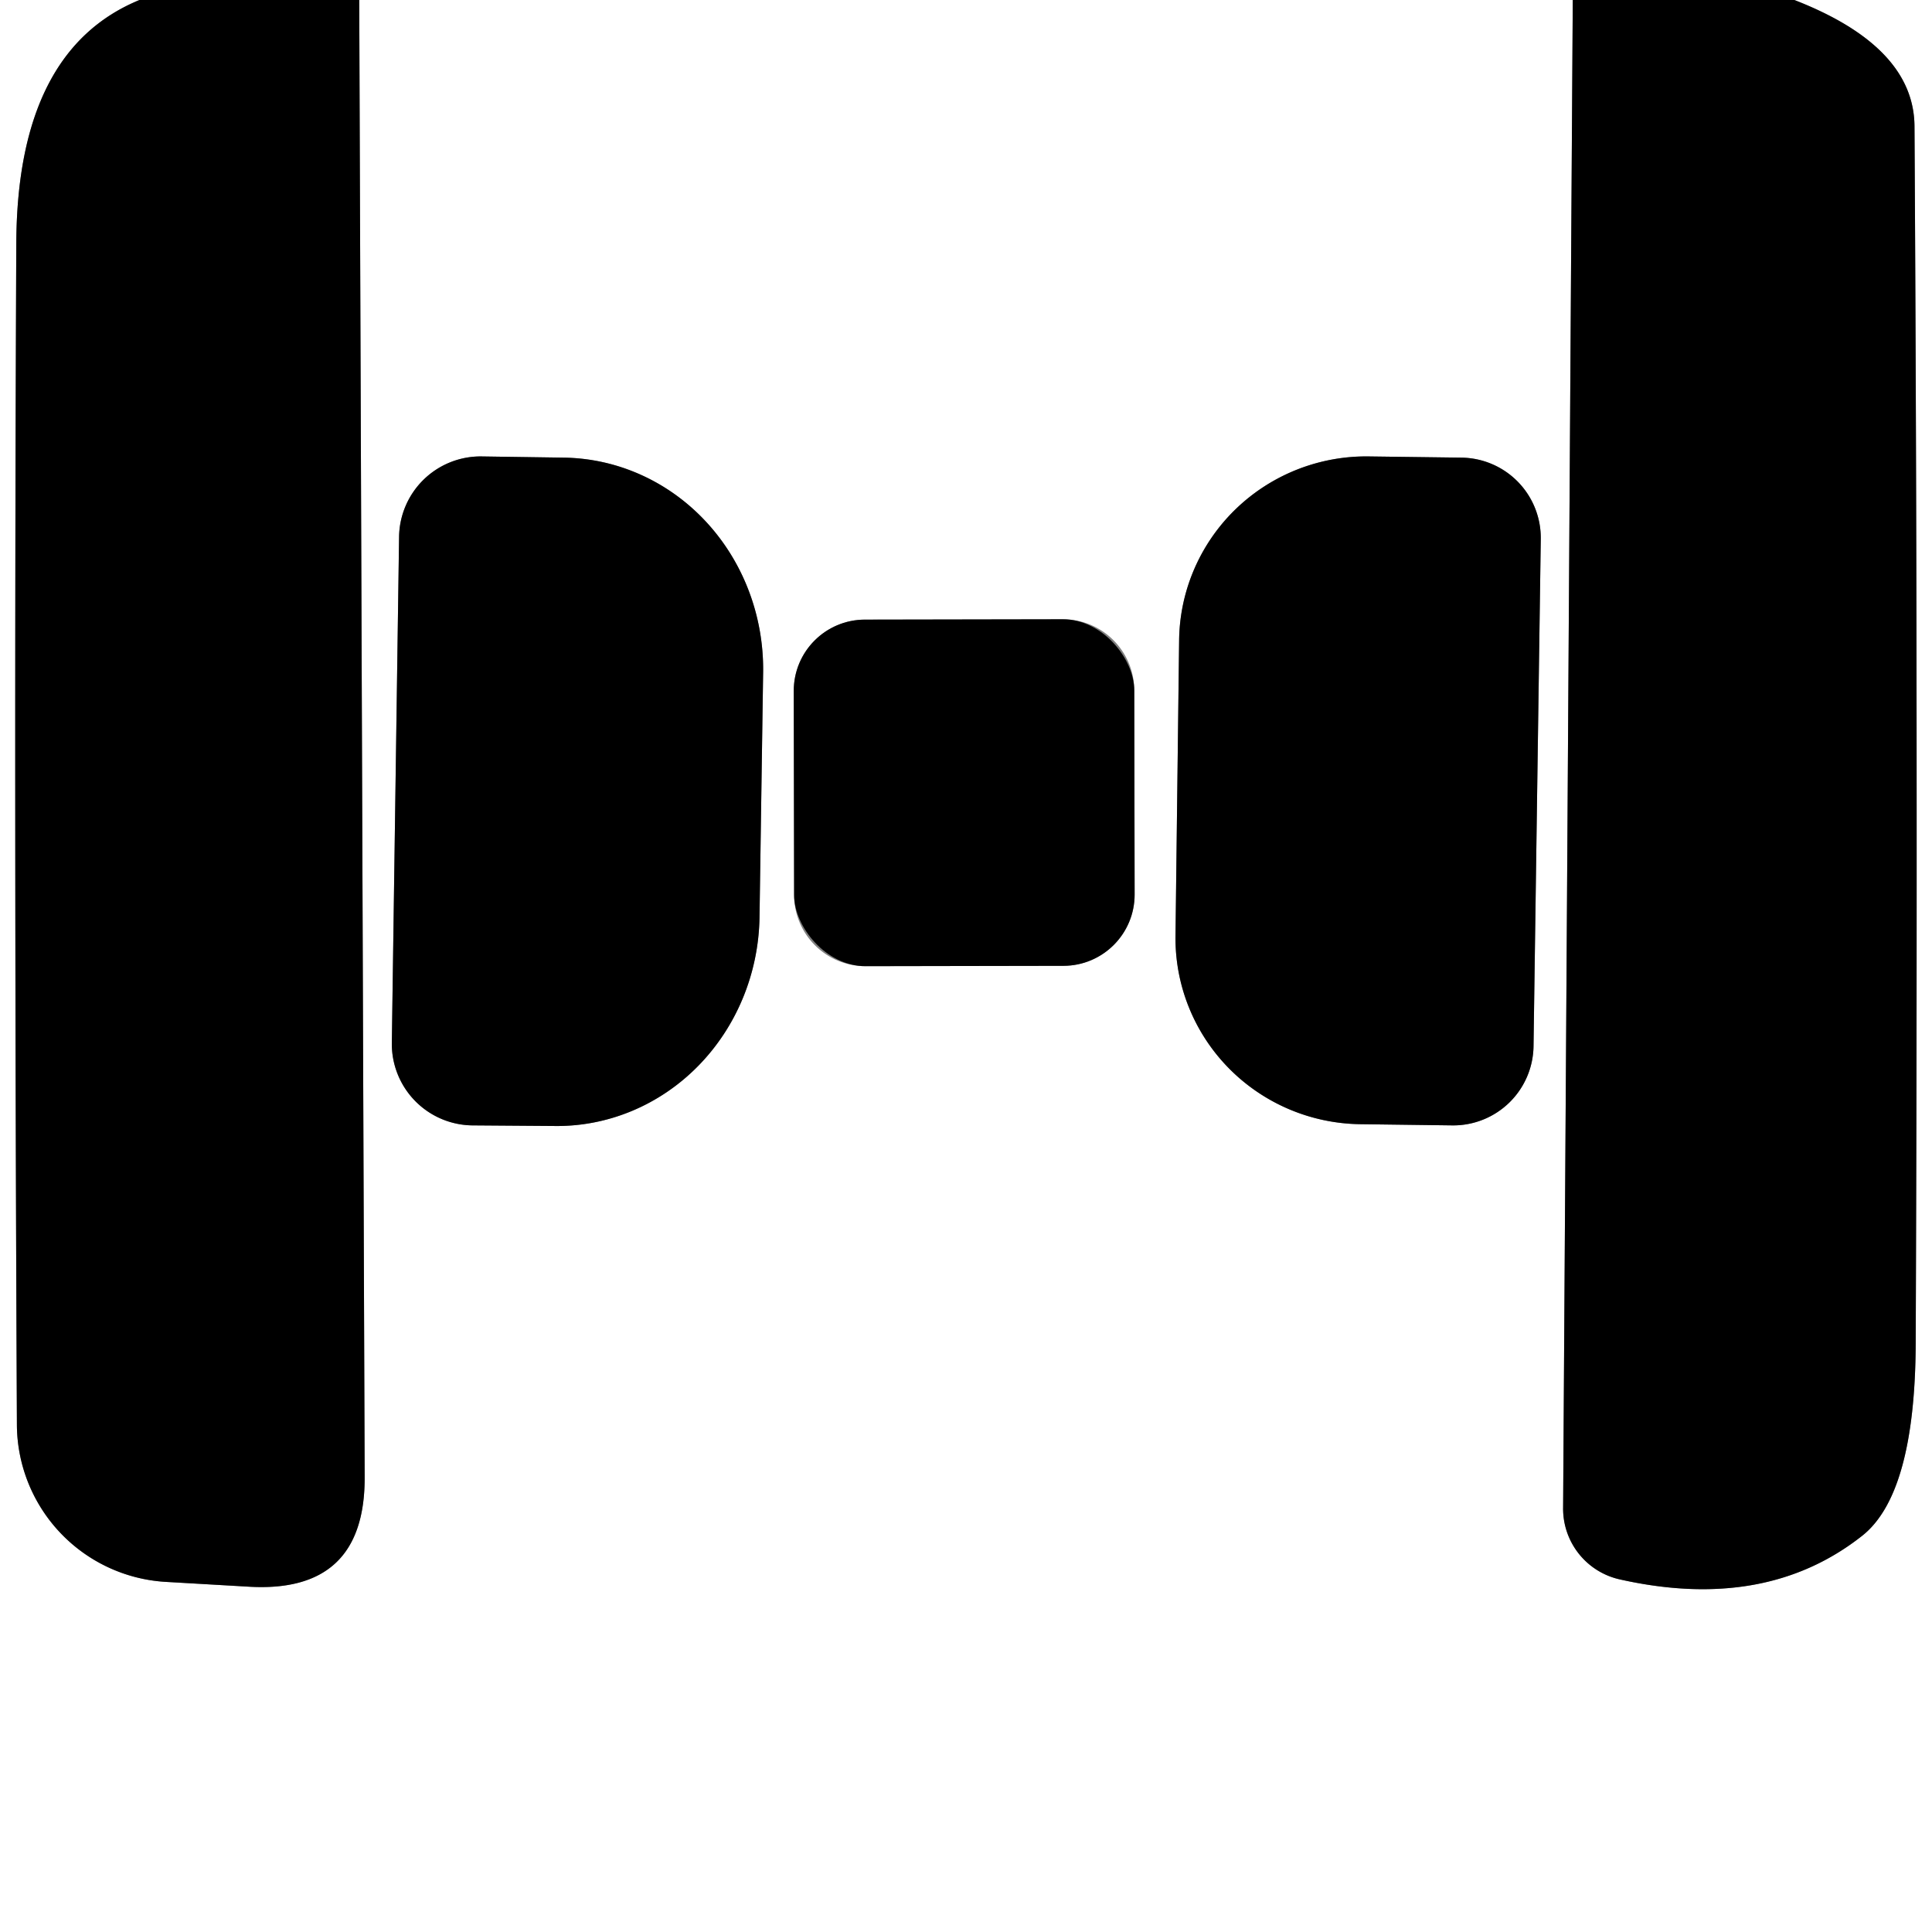
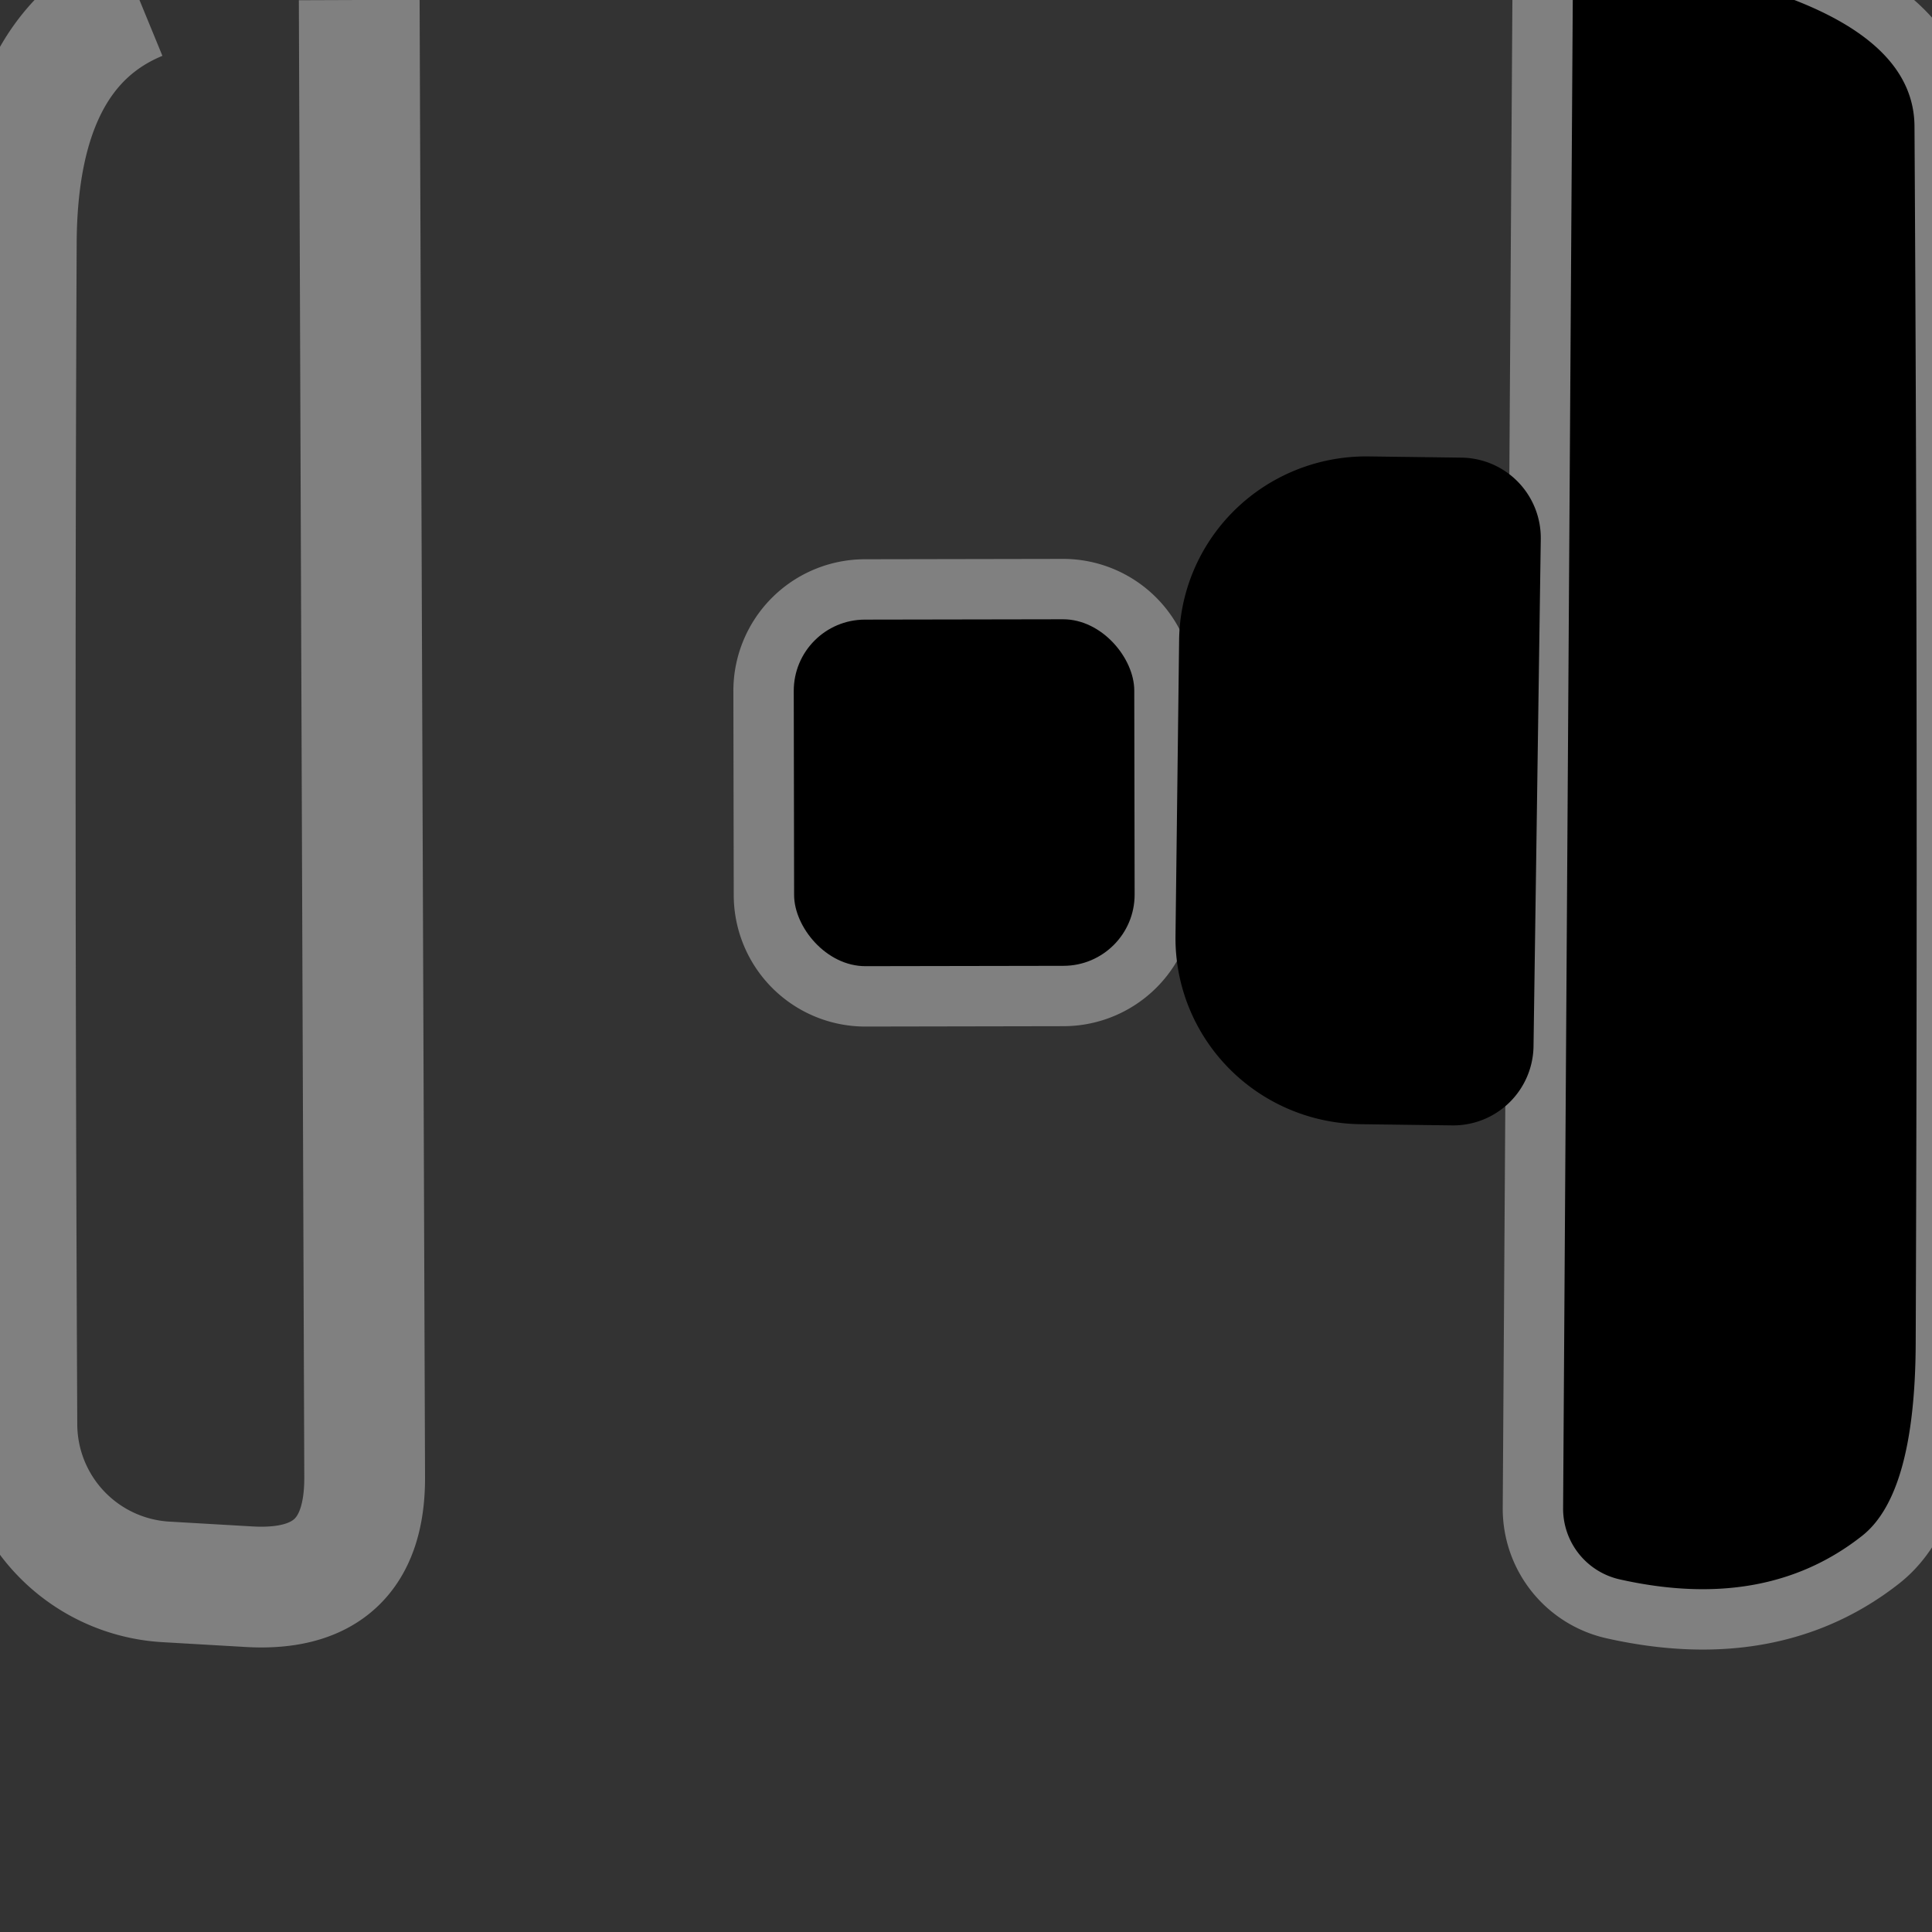
<svg xmlns="http://www.w3.org/2000/svg" version="1.1" viewBox="0.00 0.00 32.00 32.00">
  <rect x="0.00" y="0.00" width="32.00" height="32.00" fill="#333333" stroke="none" />
  <g stroke-width="2.00" fill="none" stroke-linecap="butt">
    <path stroke="#808080" vector-effect="non-scaling-stroke" d="   M 2.31 0.00   Q 0.29 0.83 0.27 4.01   Q 0.23 13.02 0.28 23.61   A 2.62 2.62 0.0 0 0 2.73 26.20   L 4.11 26.28   Q 6.05 26.40 6.04 24.46   L 5.95 0.00" />
    <path stroke="#808080" vector-effect="non-scaling-stroke" d="   M 26.05 0.00   L 25.89 24.98   A 1.20 1.20 0.0 0 0 26.83 26.16   Q 29.24 26.70 30.84 25.44   Q 31.72 24.75 31.73 22.25   Q 31.77 12.13 31.71 2.09   Q 31.70 0.77 29.72 0.00" />
-     <path stroke="#808080" vector-effect="non-scaling-stroke" d="   M 6.61 8.89   L 6.49 17.27   A 1.35 1.35 0.0 0 0 7.82 18.64   L 9.18 18.65   A 3.51 3.35 -89.2 0 0 12.58 15.19   L 12.64 11.13   A 3.51 3.35 -89.2 0 0 9.34 7.58   L 7.98 7.56   A 1.35 1.35 0.0 0 0 6.61 8.89" />
-     <path stroke="#808080" vector-effect="non-scaling-stroke" d="   M 25.40 17.33   L 25.52 8.93   A 1.33 1.33 0.0 0 0 24.21 7.58   L 22.68 7.56   A 3.10 3.08 0.8 0 0 19.53 10.60   L 19.47 15.50   A 3.10 3.08 0.8 0 0 22.52 18.62   L 24.05 18.64   A 1.33 1.33 0.0 0 0 25.40 17.33" />
    <path stroke="#808080" vector-effect="non-scaling-stroke" d="   M 18.787 11.435   A 1.18 1.18 0.0 0 0 17.605 10.257   L 14.325 10.263   A 1.18 1.18 0.0 0 0 13.147 11.445   L 13.153 14.825   A 1.18 1.18 0.0 0 0 14.335 16.003   L 17.615 15.997   A 1.18 1.18 0.0 0 0 18.793 14.815   L 18.787 11.435" />
  </g>
-   <path fill="#ffffff" d="   M 0.00 0.00   L 2.31 0.00   Q 0.29 0.83 0.27 4.01   Q 0.23 13.02 0.28 23.61   A 2.62 2.62 0.0 0 0 2.73 26.20   L 4.11 26.28   Q 6.05 26.40 6.04 24.46   L 5.95 0.00   L 26.05 0.00   L 25.89 24.98   A 1.20 1.20 0.0 0 0 26.83 26.16   Q 29.24 26.70 30.84 25.44   Q 31.72 24.75 31.73 22.25   Q 31.77 12.13 31.71 2.09   Q 31.70 0.77 29.72 0.00   L 32.00 0.00   L 32.00 32.00   L 0.00 32.00   L 0.00 0.00   Z   M 6.61 8.89   L 6.49 17.27   A 1.35 1.35 0.0 0 0 7.82 18.64   L 9.18 18.65   A 3.51 3.35 -89.2 0 0 12.58 15.19   L 12.64 11.13   A 3.51 3.35 -89.2 0 0 9.34 7.58   L 7.98 7.56   A 1.35 1.35 0.0 0 0 6.61 8.89   Z   M 25.40 17.33   L 25.52 8.93   A 1.33 1.33 0.0 0 0 24.21 7.58   L 22.68 7.56   A 3.10 3.08 0.8 0 0 19.53 10.60   L 19.47 15.50   A 3.10 3.08 0.8 0 0 22.52 18.62   L 24.05 18.64   A 1.33 1.33 0.0 0 0 25.40 17.33   Z   M 18.787 11.435   A 1.18 1.18 0.0 0 0 17.605 10.257   L 14.325 10.263   A 1.18 1.18 0.0 0 0 13.147 11.445   L 13.153 14.825   A 1.18 1.18 0.0 0 0 14.335 16.003   L 17.615 15.997   A 1.18 1.18 0.0 0 0 18.793 14.815   L 18.787 11.435   Z" />
-   <path fill="#000000" d="   M 2.31 0.00   L 5.95 0.00   L 6.04 24.46   Q 6.05 26.40 4.11 26.28   L 2.73 26.20   A 2.62 2.62 0.0 0 1 0.28 23.61   Q 0.23 13.02 0.27 4.01   Q 0.29 0.83 2.31 0.00   Z" />
  <path fill="#000000" d="   M 26.05 0.00   L 29.72 0.00   Q 31.70 0.77 31.71 2.09   Q 31.77 12.13 31.73 22.25   Q 31.72 24.75 30.84 25.44   Q 29.24 26.70 26.83 26.16   A 1.20 1.20 0.0 0 1 25.89 24.98   L 26.05 0.00   Z" />
-   <path fill="#000000" d="   M 6.61 8.89   A 1.35 1.35 0.0 0 1 7.98 7.56   L 9.34 7.58   A 3.51 3.35 -89.2 0 1 12.64 11.13   L 12.58 15.19   A 3.51 3.35 -89.2 0 1 9.18 18.65   L 7.82 18.64   A 1.35 1.35 0.0 0 1 6.49 17.27   L 6.61 8.89   Z" />
-   <path fill="#000000" d="   M 25.40 17.33   A 1.33 1.33 0.0 0 1 24.05 18.64   L 22.52 18.62   A 3.10 3.08 0.8 0 1 19.47 15.50   L 19.53 10.60   A 3.10 3.08 0.8 0 1 22.68 7.56   L 24.21 7.58   A 1.33 1.33 0.0 0 1 25.52 8.93   L 25.40 17.33   Z" />
+   <path fill="#000000" d="   M 25.40 17.33   A 1.33 1.33 0.0 0 1 24.05 18.64   L 22.52 18.62   A 3.10 3.08 0.8 0 1 19.47 15.50   L 19.53 10.60   A 3.10 3.08 0.8 0 1 22.68 7.56   L 24.21 7.58   A 1.33 1.33 0.0 0 1 25.52 8.93   L 25.40 17.33   " />
  <rect fill="#000000" x="-2.82" y="-2.87" transform="translate(15.97,13.13) rotate(-0.1)" width="5.64" height="5.74" rx="1.18" />
</svg>